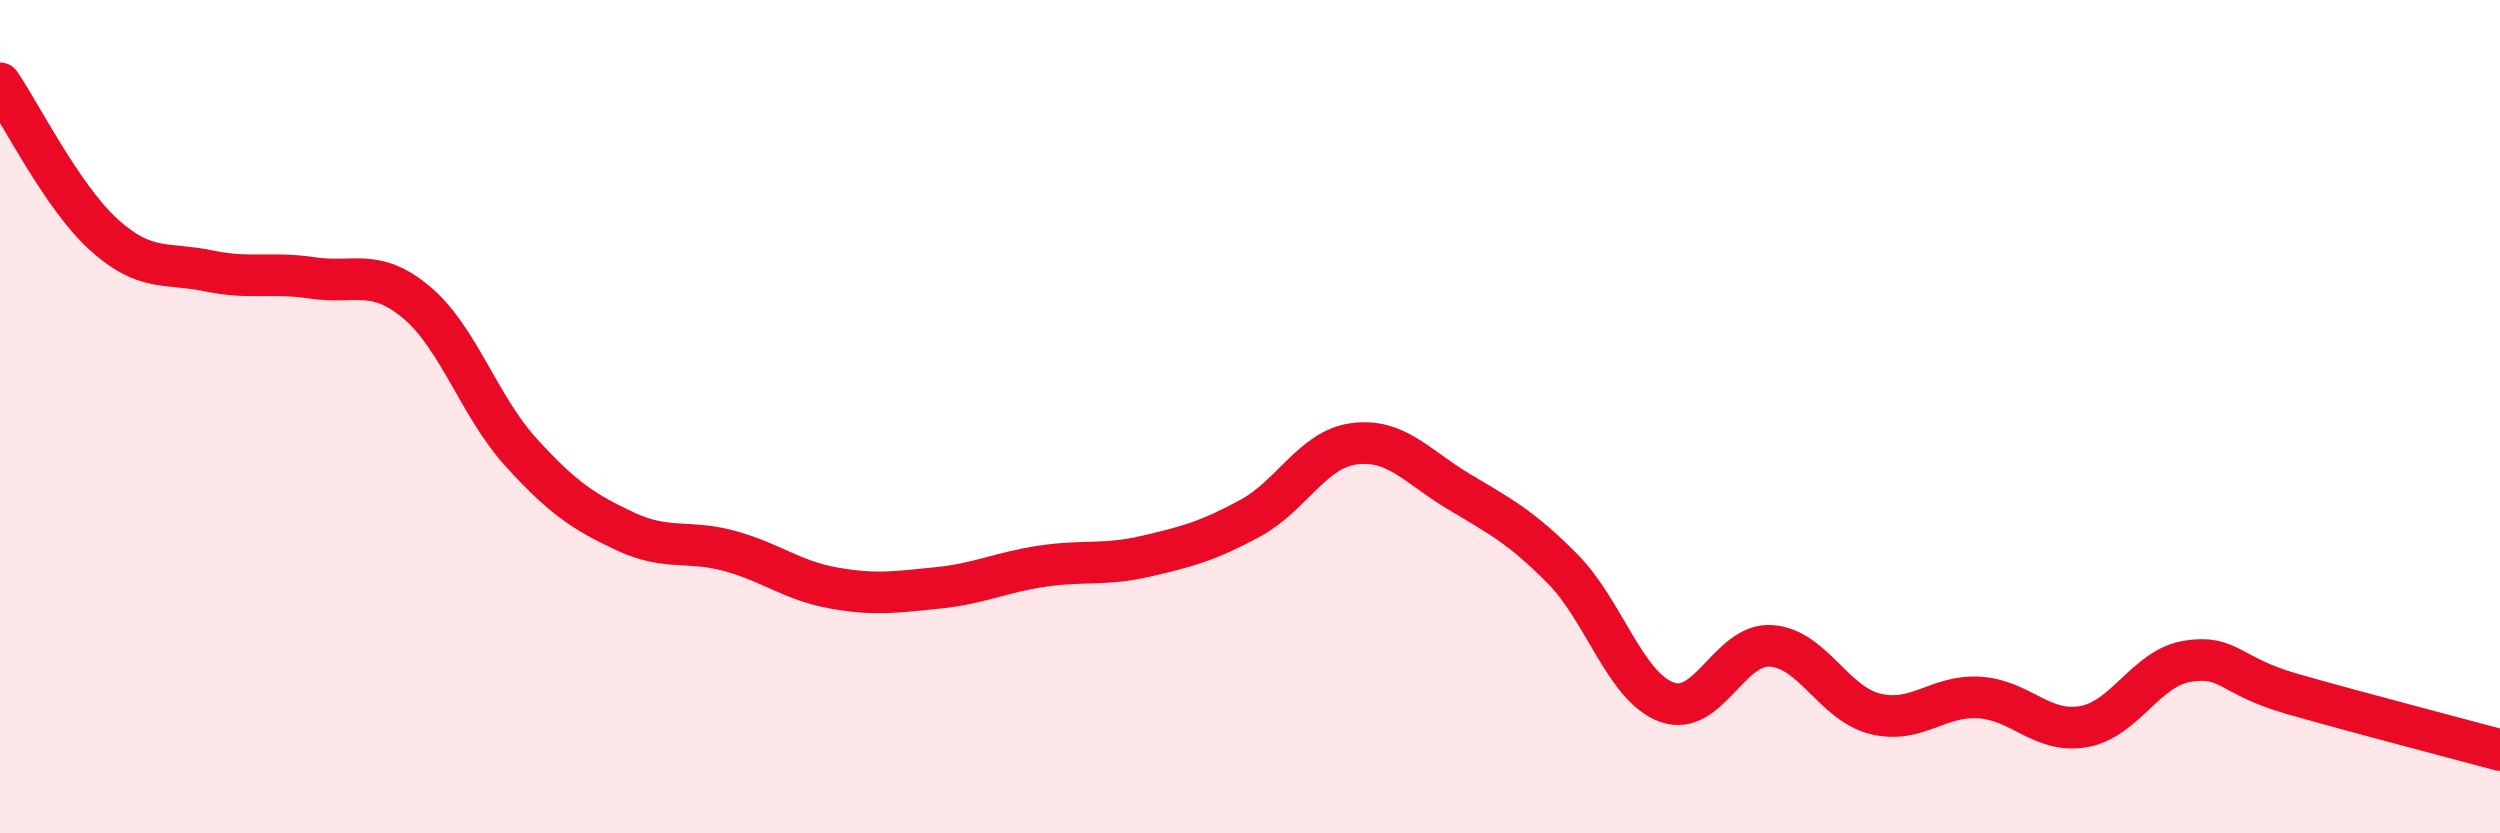
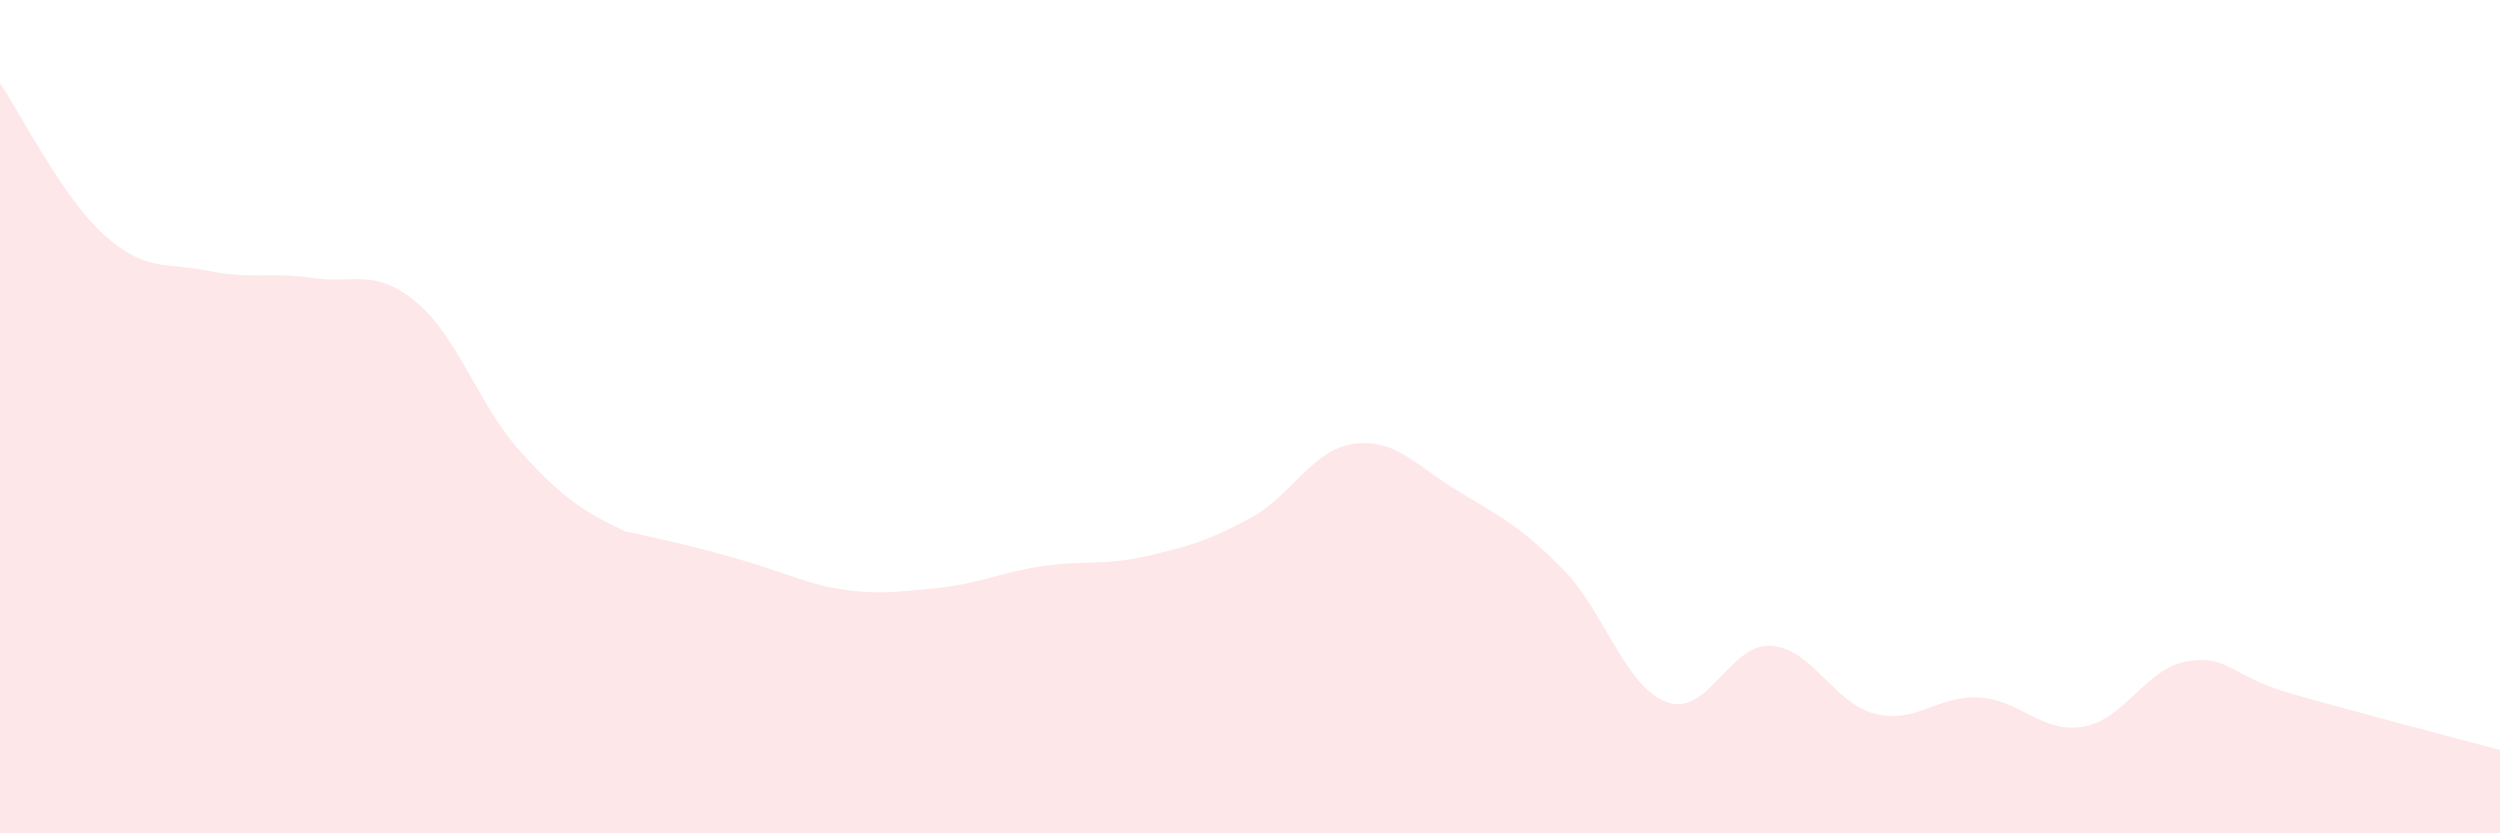
<svg xmlns="http://www.w3.org/2000/svg" width="60" height="20" viewBox="0 0 60 20">
-   <path d="M 0,2 C 0.5,2.73 1.5,4.74 2.5,5.64 C 3.5,6.54 4,6.29 5,6.5 C 6,6.71 6.5,6.52 7.5,6.67 C 8.5,6.82 9,6.42 10,7.26 C 11,8.1 11.5,9.75 12.5,10.85 C 13.5,11.95 14,12.28 15,12.75 C 16,13.22 16.5,12.95 17.5,13.22 C 18.5,13.49 19,13.93 20,14.11 C 21,14.29 21.5,14.21 22.5,14.11 C 23.5,14.01 24,13.74 25,13.59 C 26,13.44 26.5,13.58 27.5,13.35 C 28.5,13.12 29,12.98 30,12.44 C 31,11.9 31.5,10.78 32.5,10.65 C 33.5,10.52 34,11.19 35,11.79 C 36,12.39 36.5,12.64 37.5,13.65 C 38.5,14.66 39,16.48 40,16.85 C 41,17.22 41.5,15.44 42.5,15.5 C 43.5,15.56 44,16.88 45,17.13 C 46,17.38 46.5,16.68 47.5,16.74 C 48.5,16.8 49,17.61 50,17.44 C 51,17.27 51.5,16.03 52.5,15.87 C 53.5,15.71 53.5,16.22 55,16.65 C 56.5,17.08 59,17.73 60,18L60 20L0 20Z" fill="#EB0A25" opacity="0.1" stroke-linecap="round" stroke-linejoin="round" />
-   <path d="M 0,2 C 0.5,2.73 1.5,4.74 2.5,5.64 C 3.5,6.54 4,6.29 5,6.5 C 6,6.71 6.5,6.52 7.5,6.67 C 8.5,6.82 9,6.42 10,7.26 C 11,8.1 11.5,9.75 12.5,10.85 C 13.5,11.95 14,12.28 15,12.75 C 16,13.22 16.5,12.95 17.5,13.22 C 18.5,13.49 19,13.93 20,14.11 C 21,14.29 21.5,14.21 22.5,14.11 C 23.5,14.01 24,13.74 25,13.59 C 26,13.44 26.5,13.58 27.5,13.35 C 28.5,13.12 29,12.98 30,12.44 C 31,11.9 31.5,10.78 32.5,10.65 C 33.5,10.52 34,11.19 35,11.79 C 36,12.39 36.5,12.64 37.5,13.65 C 38.5,14.66 39,16.48 40,16.85 C 41,17.22 41.5,15.44 42.5,15.5 C 43.5,15.56 44,16.88 45,17.13 C 46,17.38 46.5,16.68 47.5,16.74 C 48.5,16.8 49,17.61 50,17.44 C 51,17.27 51.5,16.03 52.5,15.87 C 53.5,15.71 53.5,16.22 55,16.65 C 56.5,17.08 59,17.73 60,18" stroke="#EB0A25" stroke-width="1" fill="none" stroke-linecap="round" stroke-linejoin="round" />
+   <path d="M 0,2 C 0.5,2.73 1.5,4.74 2.5,5.64 C 3.5,6.54 4,6.29 5,6.5 C 6,6.71 6.5,6.52 7.5,6.67 C 8.5,6.82 9,6.42 10,7.26 C 11,8.1 11.5,9.75 12.5,10.85 C 13.5,11.95 14,12.28 15,12.75 C 18.5,13.49 19,13.93 20,14.11 C 21,14.29 21.5,14.21 22.5,14.11 C 23.5,14.01 24,13.74 25,13.59 C 26,13.44 26.5,13.58 27.5,13.35 C 28.5,13.12 29,12.98 30,12.44 C 31,11.9 31.5,10.78 32.5,10.65 C 33.5,10.52 34,11.19 35,11.79 C 36,12.39 36.5,12.64 37.5,13.65 C 38.5,14.66 39,16.48 40,16.85 C 41,17.22 41.5,15.44 42.5,15.5 C 43.5,15.56 44,16.88 45,17.13 C 46,17.38 46.5,16.68 47.5,16.74 C 48.5,16.8 49,17.61 50,17.44 C 51,17.27 51.5,16.03 52.5,15.87 C 53.5,15.71 53.5,16.22 55,16.65 C 56.5,17.08 59,17.73 60,18L60 20L0 20Z" fill="#EB0A25" opacity="0.1" stroke-linecap="round" stroke-linejoin="round" />
</svg>